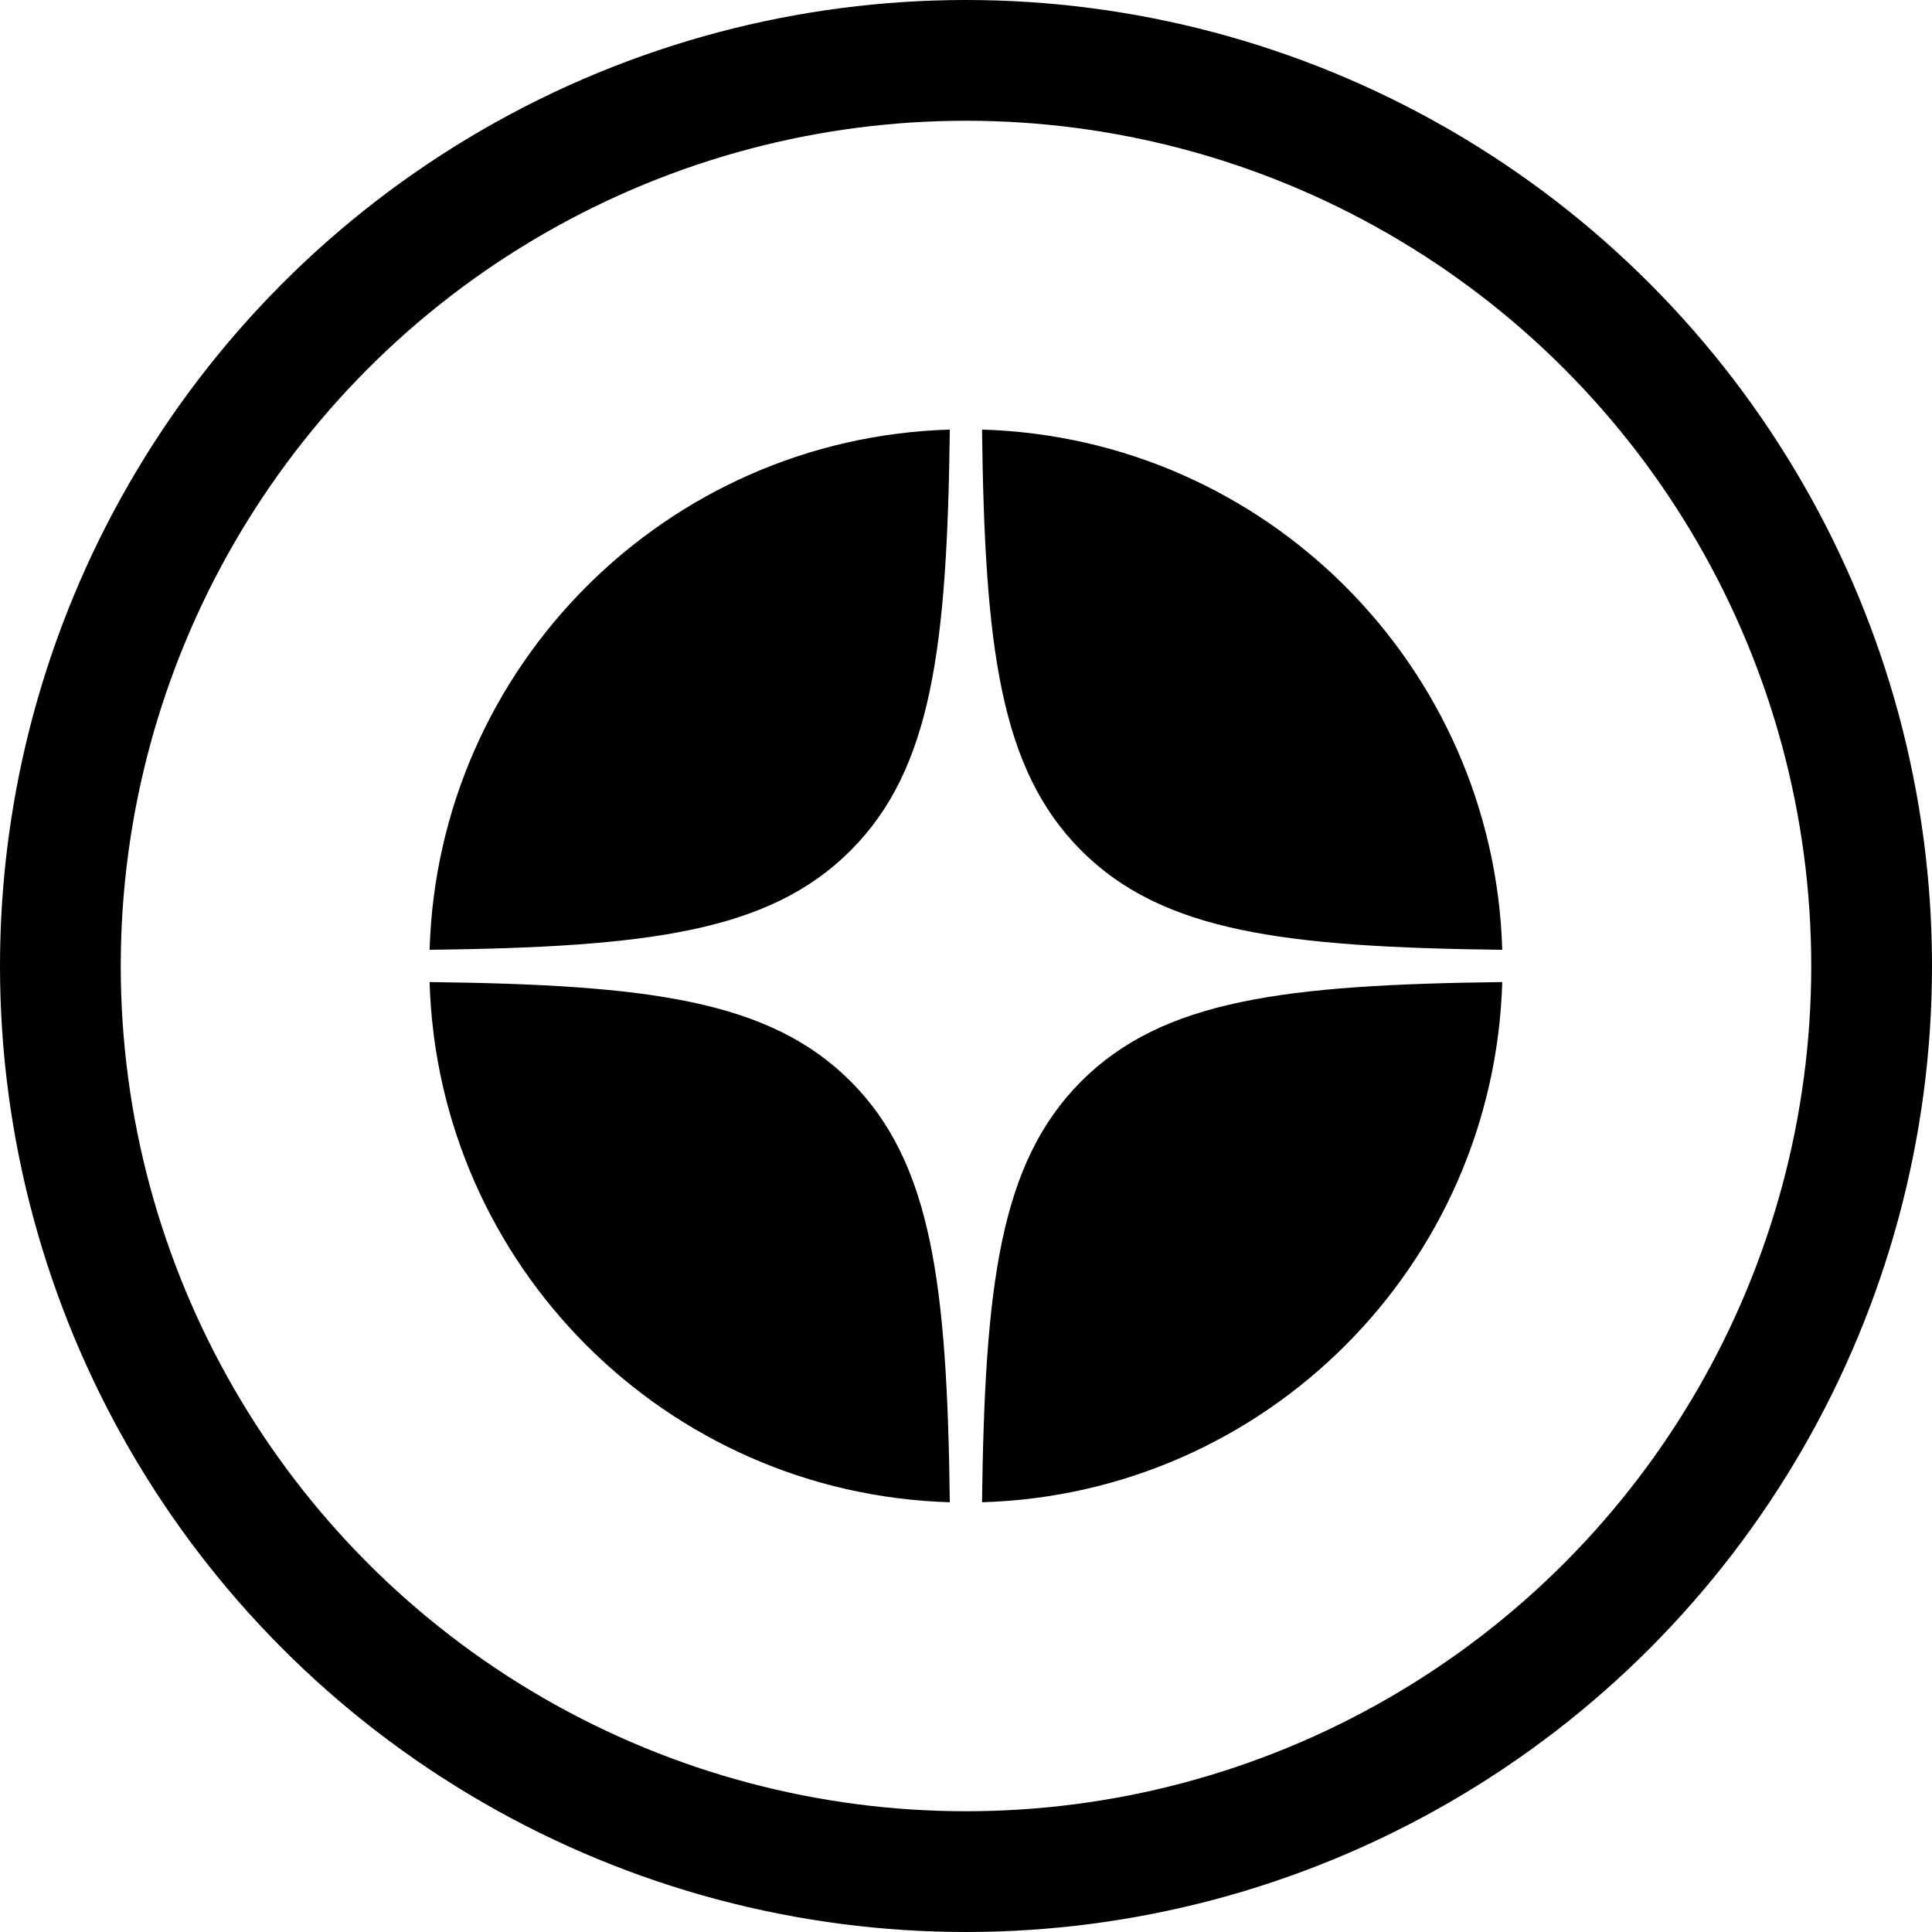
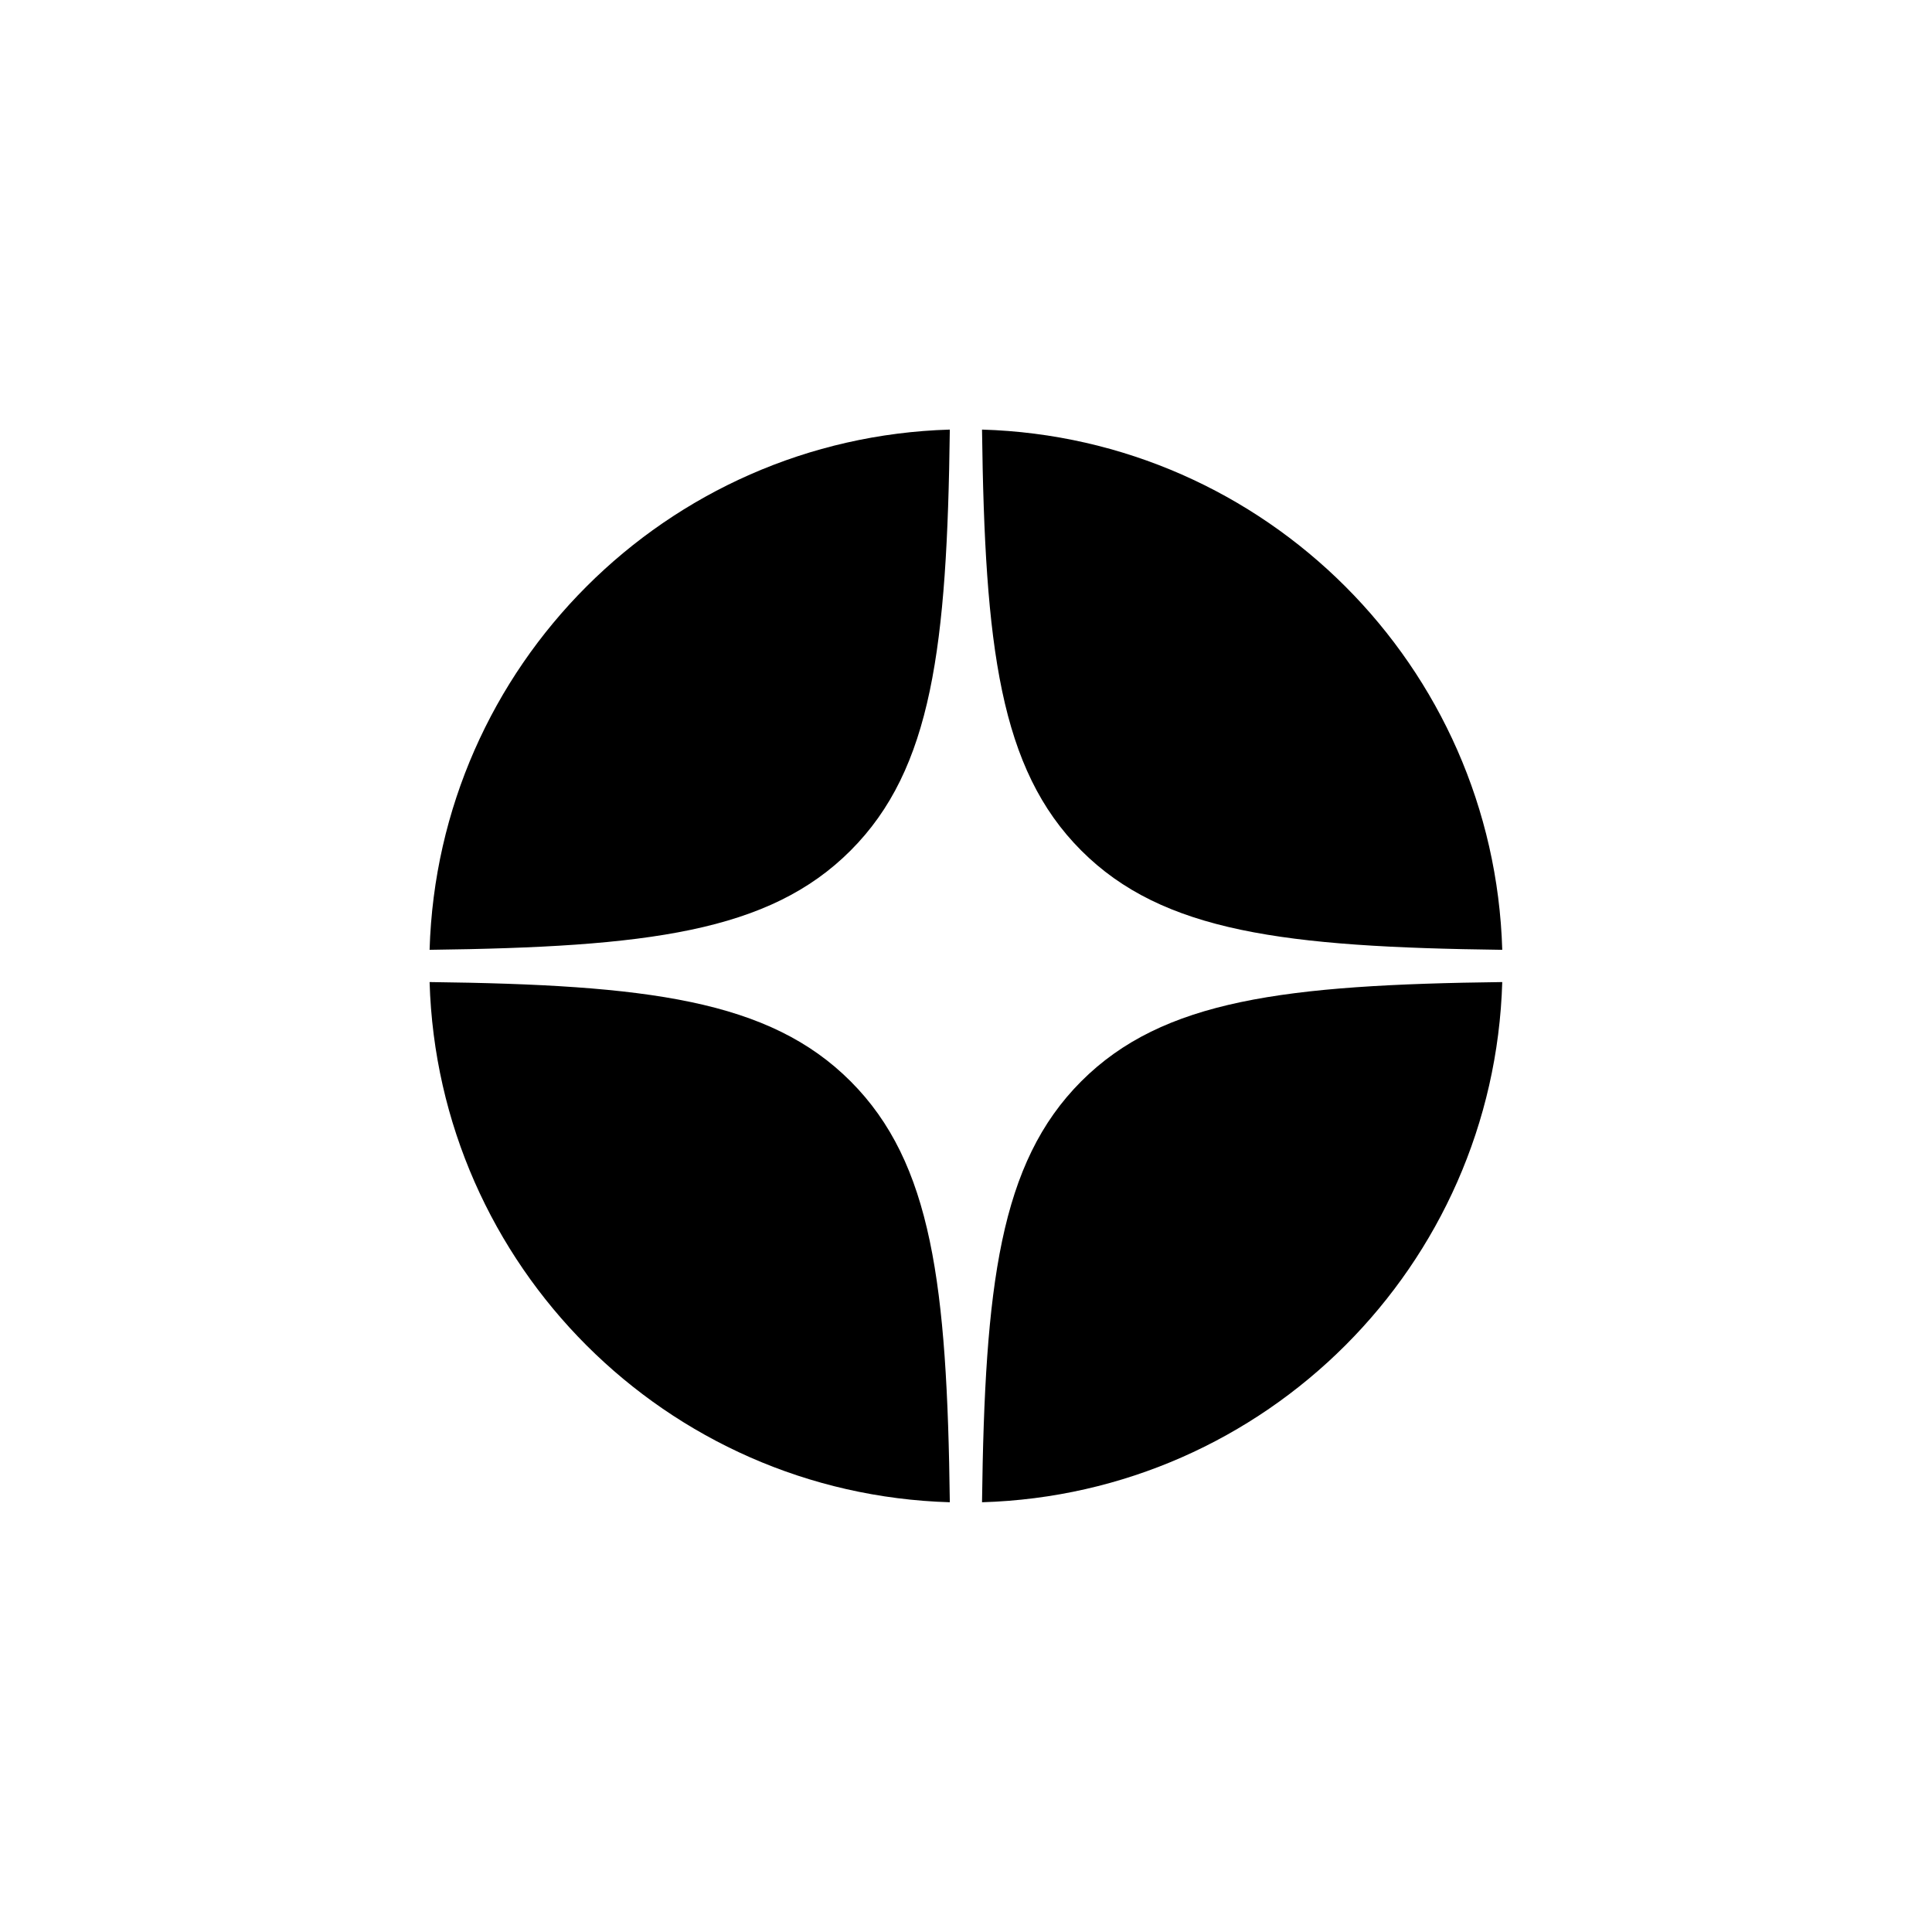
<svg xmlns="http://www.w3.org/2000/svg" width="48" height="48" viewBox="0 0 48 48" fill="none">
-   <circle cx="24" cy="24" r="22.5" stroke="black" stroke-width="3" class="stroke" />
  <path d="M24.398 10.673C31.444 10.881 37.115 16.552 37.323 23.598C31.924 23.53 28.888 23.16 26.861 21.129C24.838 19.102 24.467 16.067 24.398 10.673ZM21.135 21.129C23.158 19.103 23.53 16.067 23.598 10.673C16.552 10.881 10.882 16.552 10.673 23.598C16.073 23.53 19.109 23.16 21.135 21.129ZM26.861 26.867C24.838 28.894 24.467 31.93 24.398 37.323C31.444 37.115 37.115 31.445 37.323 24.399C31.924 24.466 28.888 24.837 26.861 26.867ZM21.135 26.867C19.109 24.837 16.073 24.466 10.673 24.399C10.882 31.445 16.552 37.115 23.598 37.323C23.53 31.93 23.158 28.894 21.135 26.867Z" fill="black" />
</svg>